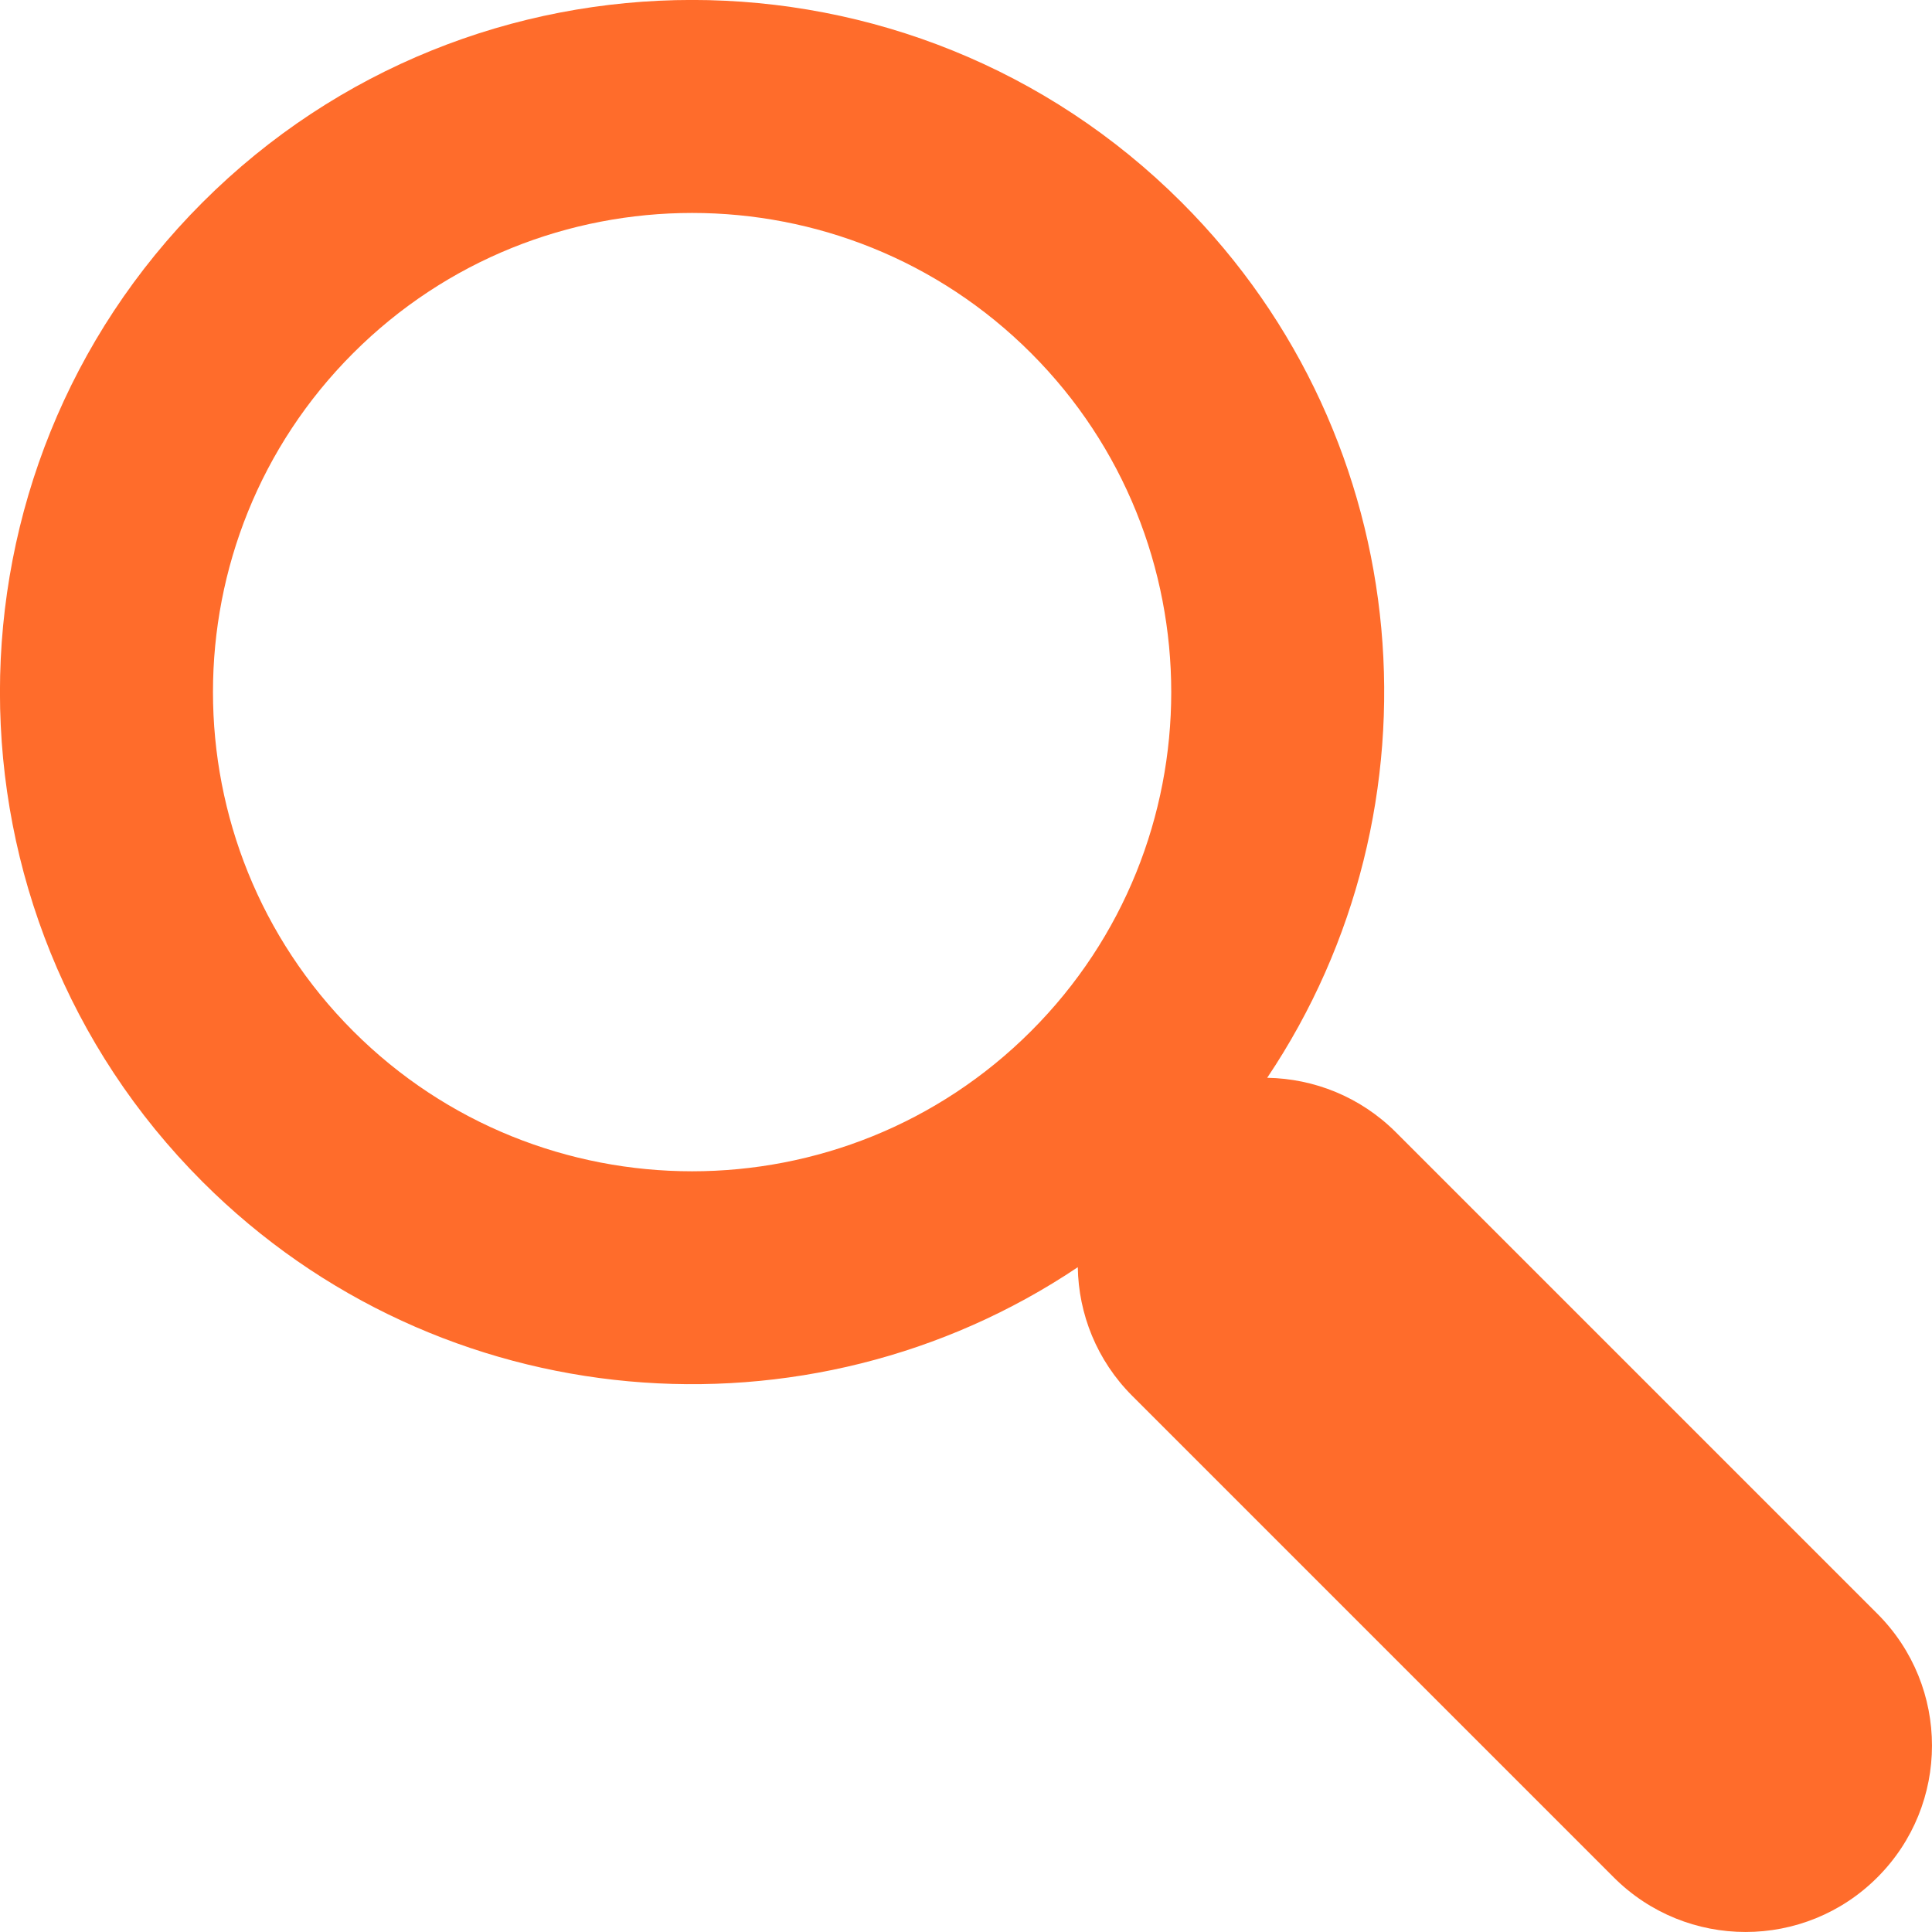
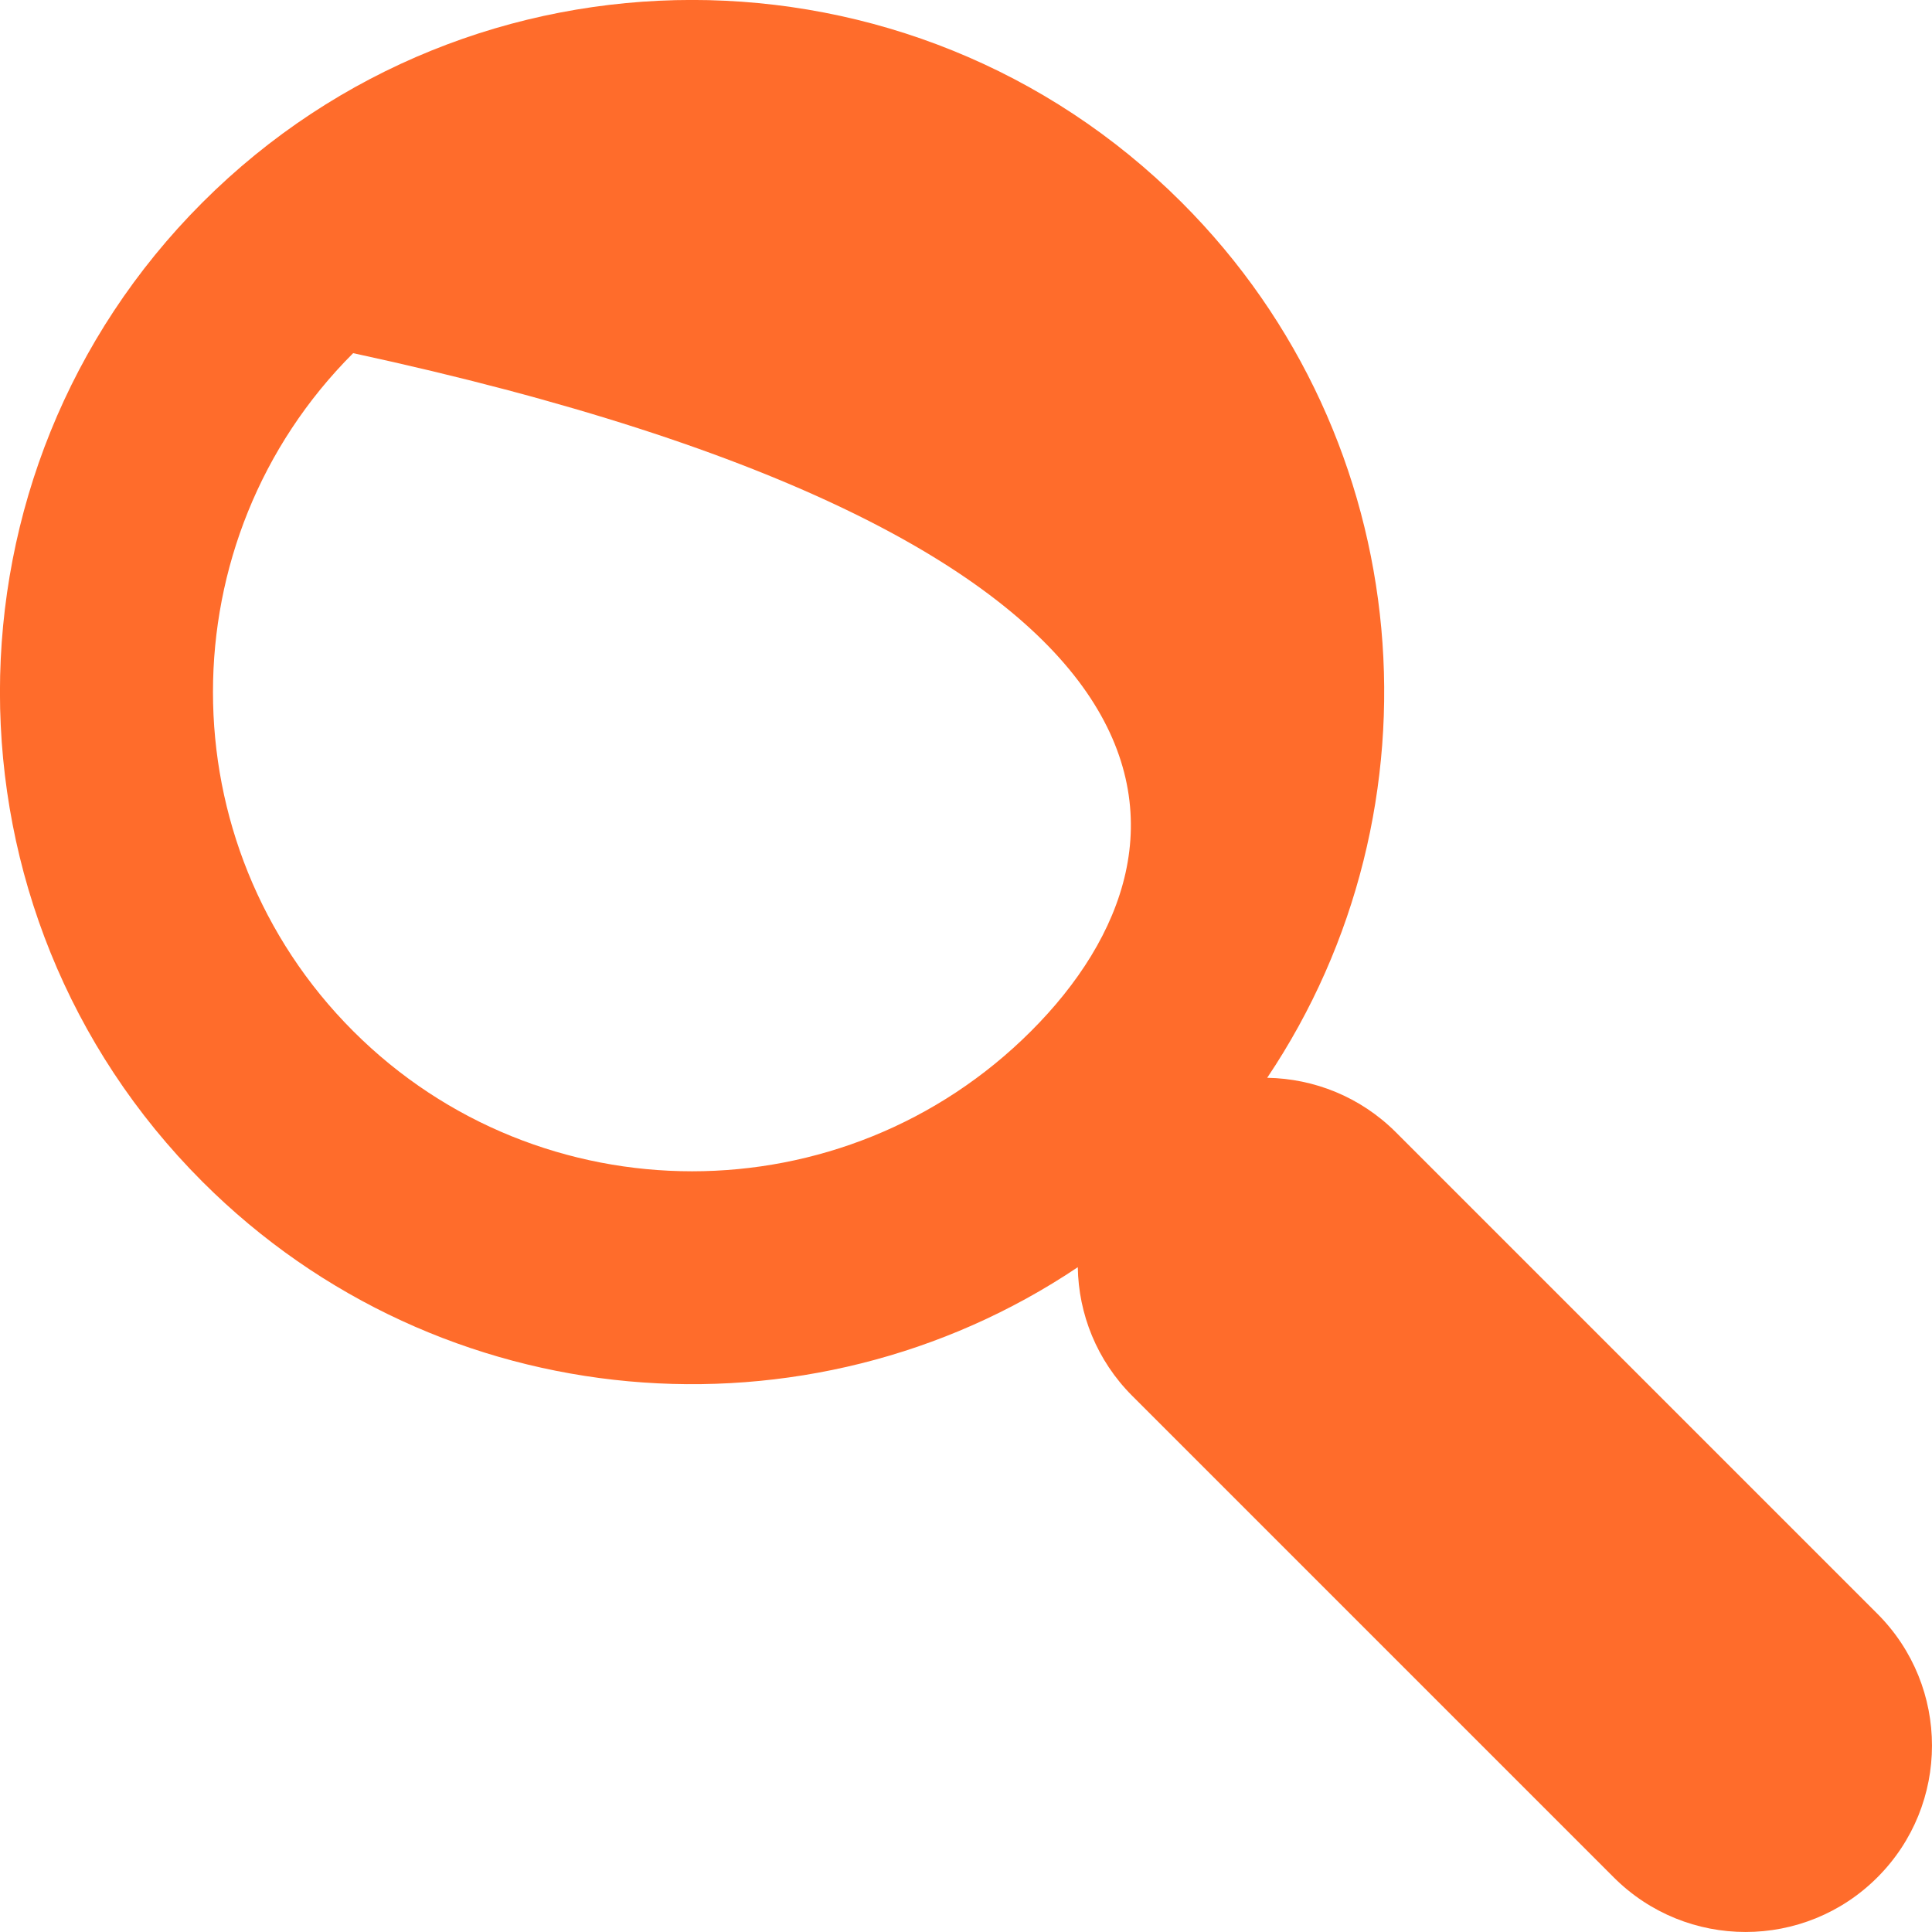
<svg xmlns="http://www.w3.org/2000/svg" version="1.1" id="Capa_1" x="0px" y="0px" width="29px" height="29px" viewBox="-0.001 241.501 29 29" enable-background="new -0.001 241.501 29 29" xml:space="preserve">
-   <path fill="#FF6C2B" d="M28.179,265.724l-7.226-7.226c-0.535-0.535-1.232-0.807-1.933-0.819c2.711-4.039,2.284-9.573-1.283-13.139  c-4.053-4.053-10.647-4.053-14.699,0c-4.053,4.053-4.053,10.647,0,14.699c3.566,3.566,9.101,3.994,13.139,1.283  c0.011,0.701,0.284,1.399,0.819,1.933l7.226,7.226c1.093,1.093,2.865,1.093,3.957,0C29.272,268.589,29.272,266.817,28.179,265.724z   M15.476,256.978c-2.806,2.806-7.371,2.806-10.176,0s-2.806-7.371,0-10.176c2.806-2.806,7.371-2.806,10.176,0  C18.281,249.608,18.281,254.173,15.476,256.978z" />
+   <path fill="#FF6C2B" d="M28.179,265.724l-7.226-7.226c-0.535-0.535-1.232-0.807-1.933-0.819c2.711-4.039,2.284-9.573-1.283-13.139  c-4.053-4.053-10.647-4.053-14.699,0c-4.053,4.053-4.053,10.647,0,14.699c3.566,3.566,9.101,3.994,13.139,1.283  c0.011,0.701,0.284,1.399,0.819,1.933l7.226,7.226c1.093,1.093,2.865,1.093,3.957,0C29.272,268.589,29.272,266.817,28.179,265.724z   M15.476,256.978c-2.806,2.806-7.371,2.806-10.176,0s-2.806-7.371,0-10.176C18.281,249.608,18.281,254.173,15.476,256.978z" />
</svg>